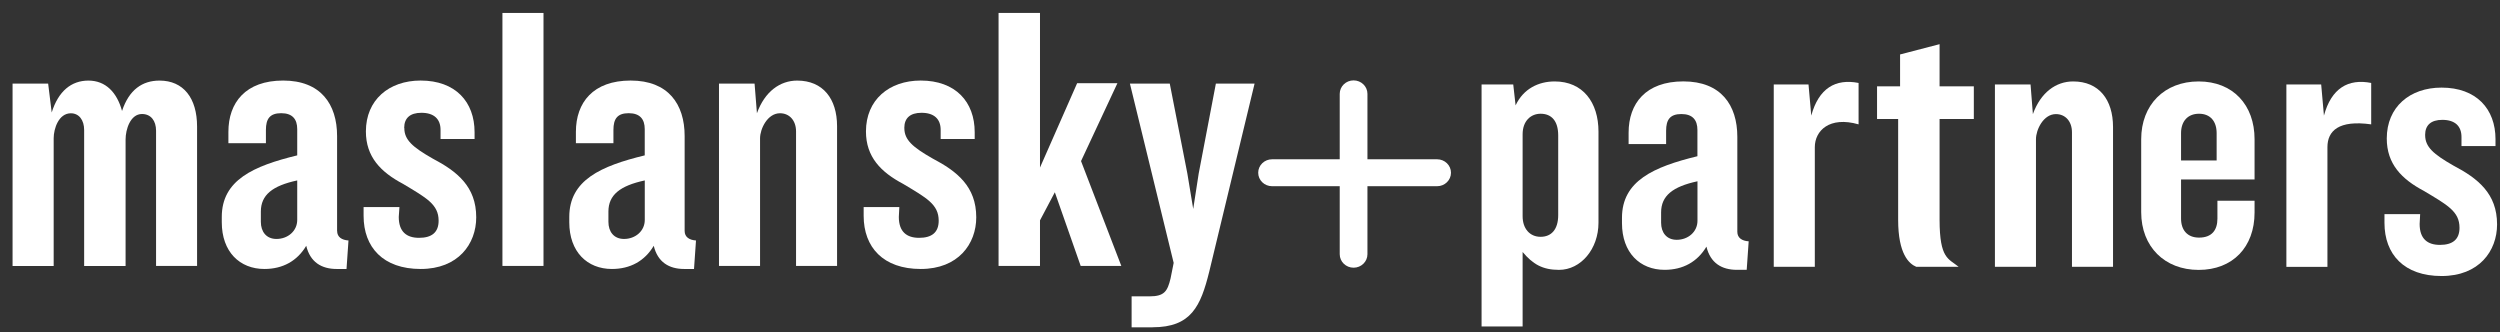
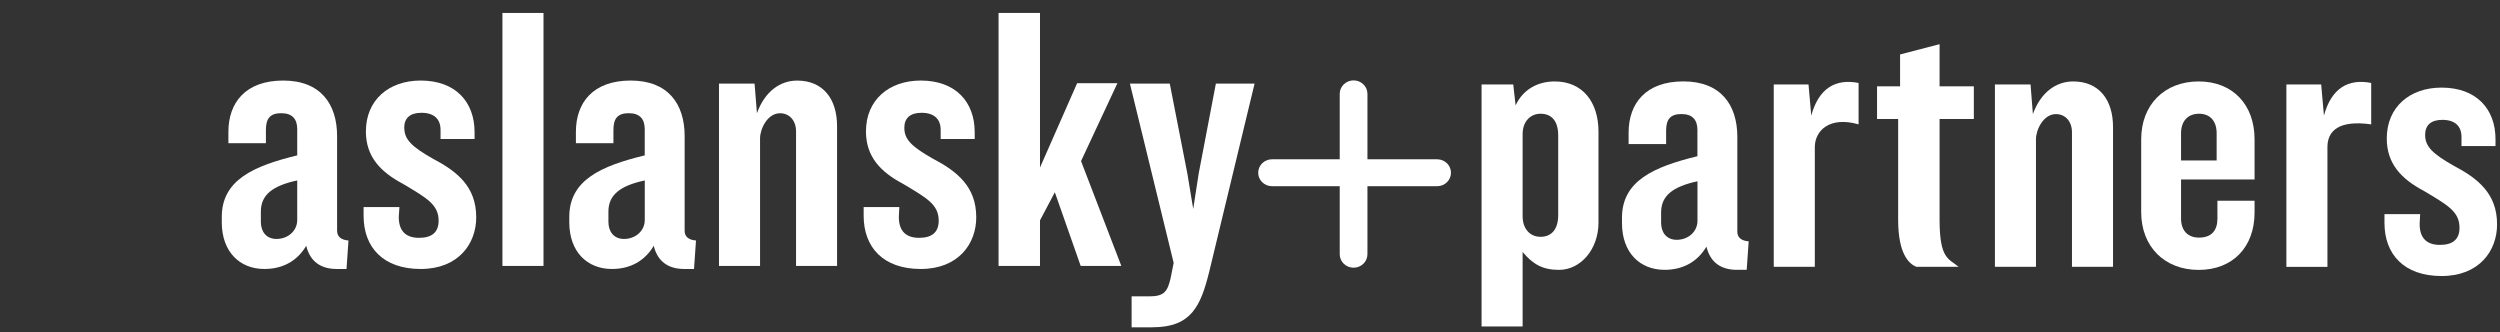
<svg xmlns="http://www.w3.org/2000/svg" width="188" height="25" viewBox="0 0 188 25" fill="none">
  <rect x="0" y="0" width="188" height="25" fill="#333333" stroke="none" />
-   <path d="M14.823 19.998L11.736 19.998L11.736 9.829C11.736 9.087 11.352 8.573 10.678 8.573C9.796 8.573 9.444 9.745 9.444 10.488L9.444 20.002L6.328 20.002L6.328 9.776C6.328 9.033 5.945 8.519 5.329 8.519C4.417 8.519 4.036 9.661 4.036 10.404L4.036 20.002L0.945 20.002L0.945 6.288L3.621 6.288L3.888 8.459C4.389 6.86 5.357 6.06 6.65 6.06C7.943 6.06 8.797 6.947 9.177 8.344C9.706 6.745 10.705 6.06 11.998 6.06C13.793 6.06 14.82 7.374 14.82 9.517L14.82 20.002L14.823 19.998Z" fill="white" />
  <path d="M30.405 9.631C30.405 10.518 31.024 11.059 32.521 11.915C34.374 12.886 35.812 14.028 35.812 16.343C35.812 18.342 34.461 20.227 31.636 20.227C28.811 20.227 27.342 18.597 27.342 16.229L27.342 15.57L30.038 15.57L29.987 16.313C29.987 17.428 30.574 17.885 31.515 17.885C32.455 17.885 32.984 17.485 32.984 16.598C32.984 15.369 32.072 14.885 30.308 13.827C28.631 12.94 27.515 11.798 27.515 9.883C27.515 7.511 29.25 6.057 31.632 6.057C34.25 6.057 35.688 7.656 35.688 9.94L35.688 10.454L33.129 10.454L33.129 9.769C33.129 8.969 32.659 8.482 31.688 8.482C30.834 8.482 30.395 8.882 30.395 9.624L30.405 9.631Z" fill="white" />
  <path d="M40.871 19.998L37.783 19.998L37.783 0.974L40.871 0.974L40.871 19.998Z" fill="white" />
  <path d="M62.95 19.998L59.863 19.998L59.863 9.886C59.863 9.057 59.362 8.516 58.656 8.516C57.716 8.516 57.156 9.688 57.156 10.4L57.156 19.998L54.068 19.998L54.068 6.288L56.744 6.288L56.921 8.516C57.508 6.886 58.656 6.06 59.949 6.06C61.889 6.06 62.947 7.431 62.947 9.487L62.947 19.998L62.95 19.998Z" fill="white" />
  <path d="M68.007 9.631C68.007 10.518 68.626 11.059 70.123 11.915C71.976 12.886 73.414 14.028 73.414 16.343C73.414 18.342 72.062 20.227 69.241 20.227C66.42 20.227 64.947 18.597 64.947 16.229L64.947 15.57L67.63 15.57L67.592 16.313C67.592 17.428 68.18 17.885 69.12 17.885C70.061 17.885 70.59 17.485 70.59 16.598C70.59 15.369 69.68 14.885 67.914 13.827C66.237 12.94 65.12 11.798 65.12 9.883C65.12 7.511 66.856 6.057 69.238 6.057C71.855 6.057 73.297 7.656 73.297 9.94L73.297 10.454L70.738 10.454L70.738 9.769C70.738 8.969 70.268 8.482 69.297 8.482C68.443 8.482 68.004 8.882 68.004 9.624L68.007 9.631Z" fill="white" />
  <path d="M81.294 12.114L84.323 19.998L81.267 19.998L79.324 14.459L78.207 16.572L78.207 19.998L75.092 19.998L75.092 0.974L78.207 0.974L78.207 12.601L81 6.258L84.029 6.258L81.294 12.114Z" fill="white" />
  <path d="M86.673 24.614L85.097 24.614L85.097 22.286L86.438 22.286C87.555 22.286 87.79 21.913 88.025 20.942L88.26 19.77L84.969 6.285L87.966 6.285L89.29 13.054L89.73 15.712L90.141 13.054L91.434 6.285L94.345 6.285L90.936 20.425C90.29 23.025 89.584 24.611 86.673 24.611L86.673 24.614Z" fill="white" />
  <path d="M51.485 17.371L51.485 10.229C51.485 7.83 50.251 6.057 47.426 6.057C44.602 6.057 43.308 7.713 43.308 9.913L43.308 10.77L46.13 10.77L46.13 9.769C46.13 8.939 46.423 8.512 47.278 8.512C48.131 8.512 48.484 8.969 48.484 9.712L48.484 11.684C45.193 12.483 42.81 13.541 42.81 16.313L42.81 16.713C42.81 18.94 44.162 20.227 46.016 20.227C47.398 20.227 48.484 19.625 49.162 18.483C49.456 19.712 50.31 20.227 51.454 20.227L52.19 20.227L52.339 18.083C51.838 18.053 51.485 17.825 51.485 17.368L51.485 17.371ZM48.487 16.541C48.487 17.371 47.782 17.969 46.928 17.969C46.164 17.969 45.753 17.425 45.753 16.682L45.753 15.91C45.753 14.653 46.634 13.968 48.487 13.568L48.487 16.538L48.487 16.541Z" fill="white" />
  <path d="M25.349 17.371L25.349 10.229C25.349 7.83 24.114 6.057 21.293 6.057C18.472 6.057 17.176 7.713 17.176 9.913L17.176 10.77L19.997 10.77L19.997 9.769C19.997 8.939 20.291 8.512 21.145 8.512C21.999 8.512 22.351 8.969 22.351 9.712L22.351 11.684C19.06 12.483 16.678 13.541 16.678 16.313L16.678 16.713C16.678 18.94 18.03 20.227 19.883 20.227C21.266 20.227 22.351 19.625 23.029 18.483C23.323 19.712 24.177 20.227 25.321 20.227L26.058 20.227L26.206 18.083C25.705 18.053 25.352 17.825 25.352 17.368L25.349 17.371ZM22.351 16.541C22.351 17.371 21.646 17.969 20.792 17.969C20.028 17.969 19.616 17.425 19.616 16.682L19.616 15.91C19.616 14.653 20.498 13.968 22.351 13.568L22.351 16.538L22.351 16.541Z" fill="white" />
  <path fill-rule="evenodd" clip-rule="evenodd" d="M101.789 6.045C102.365 6.045 102.832 6.498 102.832 7.058L102.832 11.978L108.071 11.978C108.647 11.978 109.114 12.431 109.114 12.99C109.114 13.55 108.647 14.003 108.071 14.003L102.832 14.003L102.832 19.118C102.832 19.677 102.365 20.131 101.789 20.131C101.214 20.131 100.747 19.677 100.747 19.118L100.747 14.003L95.66 14.003C95.084 14.003 94.617 13.55 94.617 12.99C94.617 12.431 95.084 11.978 95.66 11.978L100.747 11.978L100.747 7.058C100.747 6.498 101.214 6.045 101.789 6.045Z" fill="white" />
  <path d="M150.021 6.352L152.697 6.352L152.873 8.58C153.461 6.95 154.609 6.124 155.902 6.124C157.842 6.124 158.9 7.495 158.9 9.551L158.9 20.062L155.812 20.062L155.812 9.95C155.812 9.121 155.311 8.58 154.605 8.58C153.665 8.58 153.105 9.752 153.105 10.464L153.105 20.062L150.018 20.062L150.018 6.352L150.021 6.352Z" fill="white" />
  <path d="M141.15 6.494L142.886 6.494L142.886 4.095L145.856 3.322L145.856 6.494L148.432 6.494L148.432 8.949L145.856 8.949L145.856 16.538C145.863 19.474 146.523 19.434 147.287 20.062L144.1 20.062C143.56 19.837 142.741 19.105 142.741 16.538L142.741 8.949L141.154 8.949L141.154 6.494L141.15 6.494Z" fill="white" />
  <path d="M133.383 6.352L136 6.352L136.207 8.694C136.768 6.638 138.029 5.895 139.765 6.238L139.765 9.352C137.57 8.721 136.474 9.839 136.474 11.066L136.474 20.065L133.386 20.065L133.386 6.352L133.383 6.352Z" fill="white" />
  <path d="M178.314 6.238L178.314 9.352C175.873 9.01 175.023 9.84 175.023 11.066L175.023 20.066L171.936 20.066L171.936 6.353L174.553 6.353L174.76 8.694C175.317 6.638 176.582 5.896 178.318 6.238L178.314 6.238Z" fill="white" />
  <path d="M169.543 13.494L169.543 10.468C169.543 7.898 167.925 6.124 165.339 6.124C162.753 6.124 161.018 7.894 161.018 10.468L161.018 15.953C161.018 18.554 162.781 20.297 165.339 20.297C167.898 20.297 169.543 18.584 169.543 15.984L169.543 15.097L166.75 15.097L166.75 16.441C166.75 17.297 166.338 17.868 165.367 17.868C164.485 17.868 164.015 17.297 164.015 16.441L164.015 13.498L169.543 13.498L169.543 13.494ZM164.015 10.011C164.015 9.124 164.516 8.553 165.367 8.553C166.217 8.553 166.691 9.124 166.691 10.011L166.691 12.067L164.015 12.067L164.015 10.011Z" fill="white" />
  <path d="M116.911 6.124C115.705 6.124 114.56 6.668 113.973 7.925L113.796 6.352L111.414 6.352L111.414 24.55L114.501 24.55L114.501 18.95C115.266 19.864 116.002 20.294 117.236 20.294C118.882 20.294 120.206 18.722 120.206 16.753L120.206 9.897C120.206 7.696 119.031 6.124 116.915 6.124L116.911 6.124ZM117.177 16.179C117.177 17.237 116.676 17.808 115.853 17.808C115.03 17.808 114.501 17.18 114.501 16.266L114.501 10.095C114.501 9.094 115.12 8.553 115.853 8.553C116.676 8.553 117.177 9.097 117.177 10.182L117.177 16.182L117.177 16.179Z" fill="white" />
  <path d="M130.647 17.435L130.647 10.293C130.647 7.894 129.413 6.121 126.588 6.121C123.764 6.121 122.471 7.777 122.471 9.977L122.471 10.834L125.292 10.834L125.292 9.833C125.292 9.003 125.586 8.576 126.44 8.576C127.294 8.576 127.646 9.033 127.646 9.776L127.646 11.748C124.355 12.547 121.973 13.605 121.973 16.377L121.973 16.777C121.973 19.004 123.324 20.291 125.178 20.291C126.561 20.291 127.646 19.689 128.324 18.547C128.618 19.777 129.472 20.291 130.616 20.291L131.352 20.291L131.501 18.147C131 18.117 130.647 17.889 130.647 17.432L130.647 17.435ZM127.65 16.605C127.65 17.435 126.944 18.033 126.09 18.033C125.326 18.033 124.915 17.489 124.915 16.746L124.915 15.974C124.915 14.717 125.796 14.032 127.65 13.632L127.65 16.602L127.65 16.605Z" fill="white" />
  <path d="M182.372 10.162C182.372 11.049 182.991 11.59 184.488 12.446C186.341 13.417 187.78 14.559 187.78 16.874C187.78 18.873 186.428 20.757 183.607 20.757C180.785 20.757 179.312 19.128 179.312 16.76L179.312 16.101L181.995 16.101L181.957 16.844C181.957 17.959 182.545 18.416 183.486 18.416C184.426 18.416 184.955 18.016 184.955 17.129C184.955 15.9 184.046 15.416 182.279 14.358C180.602 13.471 179.485 12.329 179.485 10.414C179.485 8.042 181.221 6.588 183.603 6.588C186.22 6.588 187.662 8.187 187.662 10.471L187.662 10.985L185.104 10.985L185.104 10.3C185.104 9.5 184.633 9.013 183.662 9.013C182.808 9.013 182.369 9.413 182.369 10.155L182.372 10.162Z" fill="white" />
</svg>